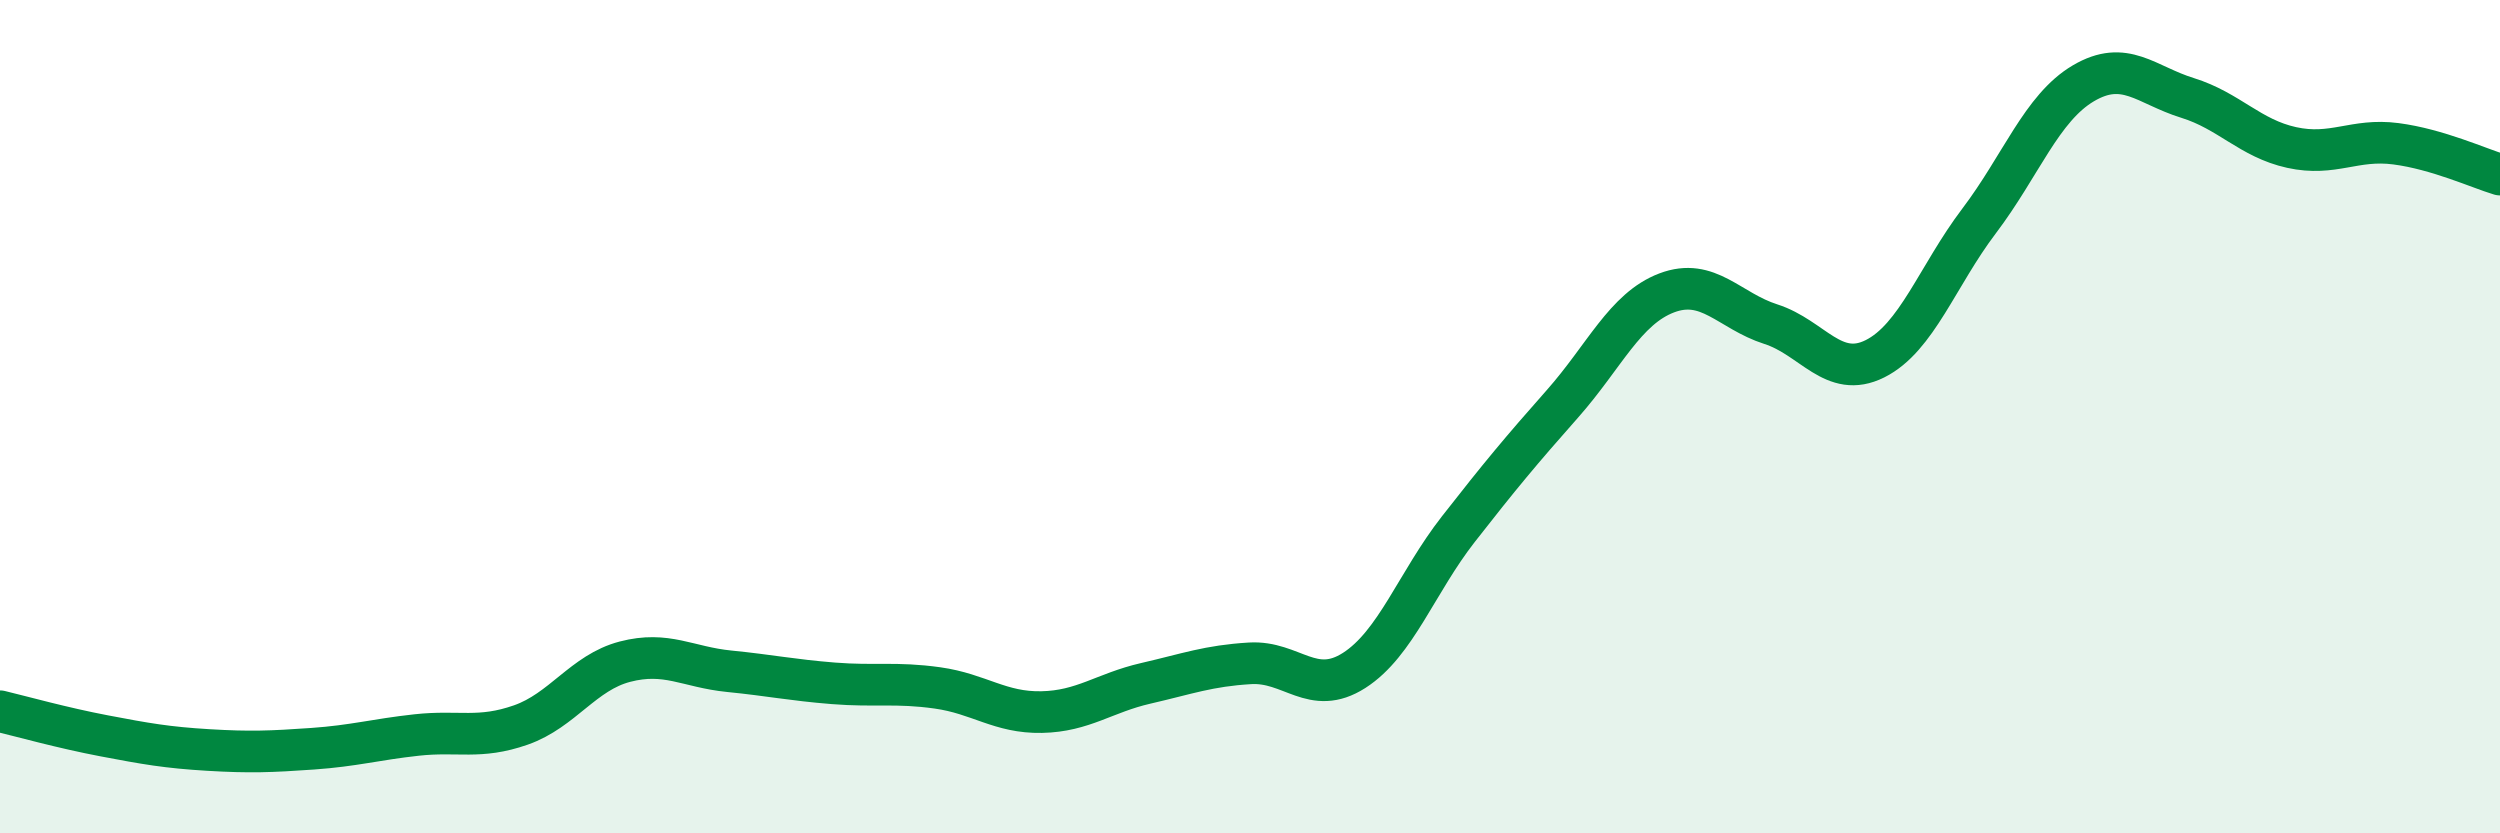
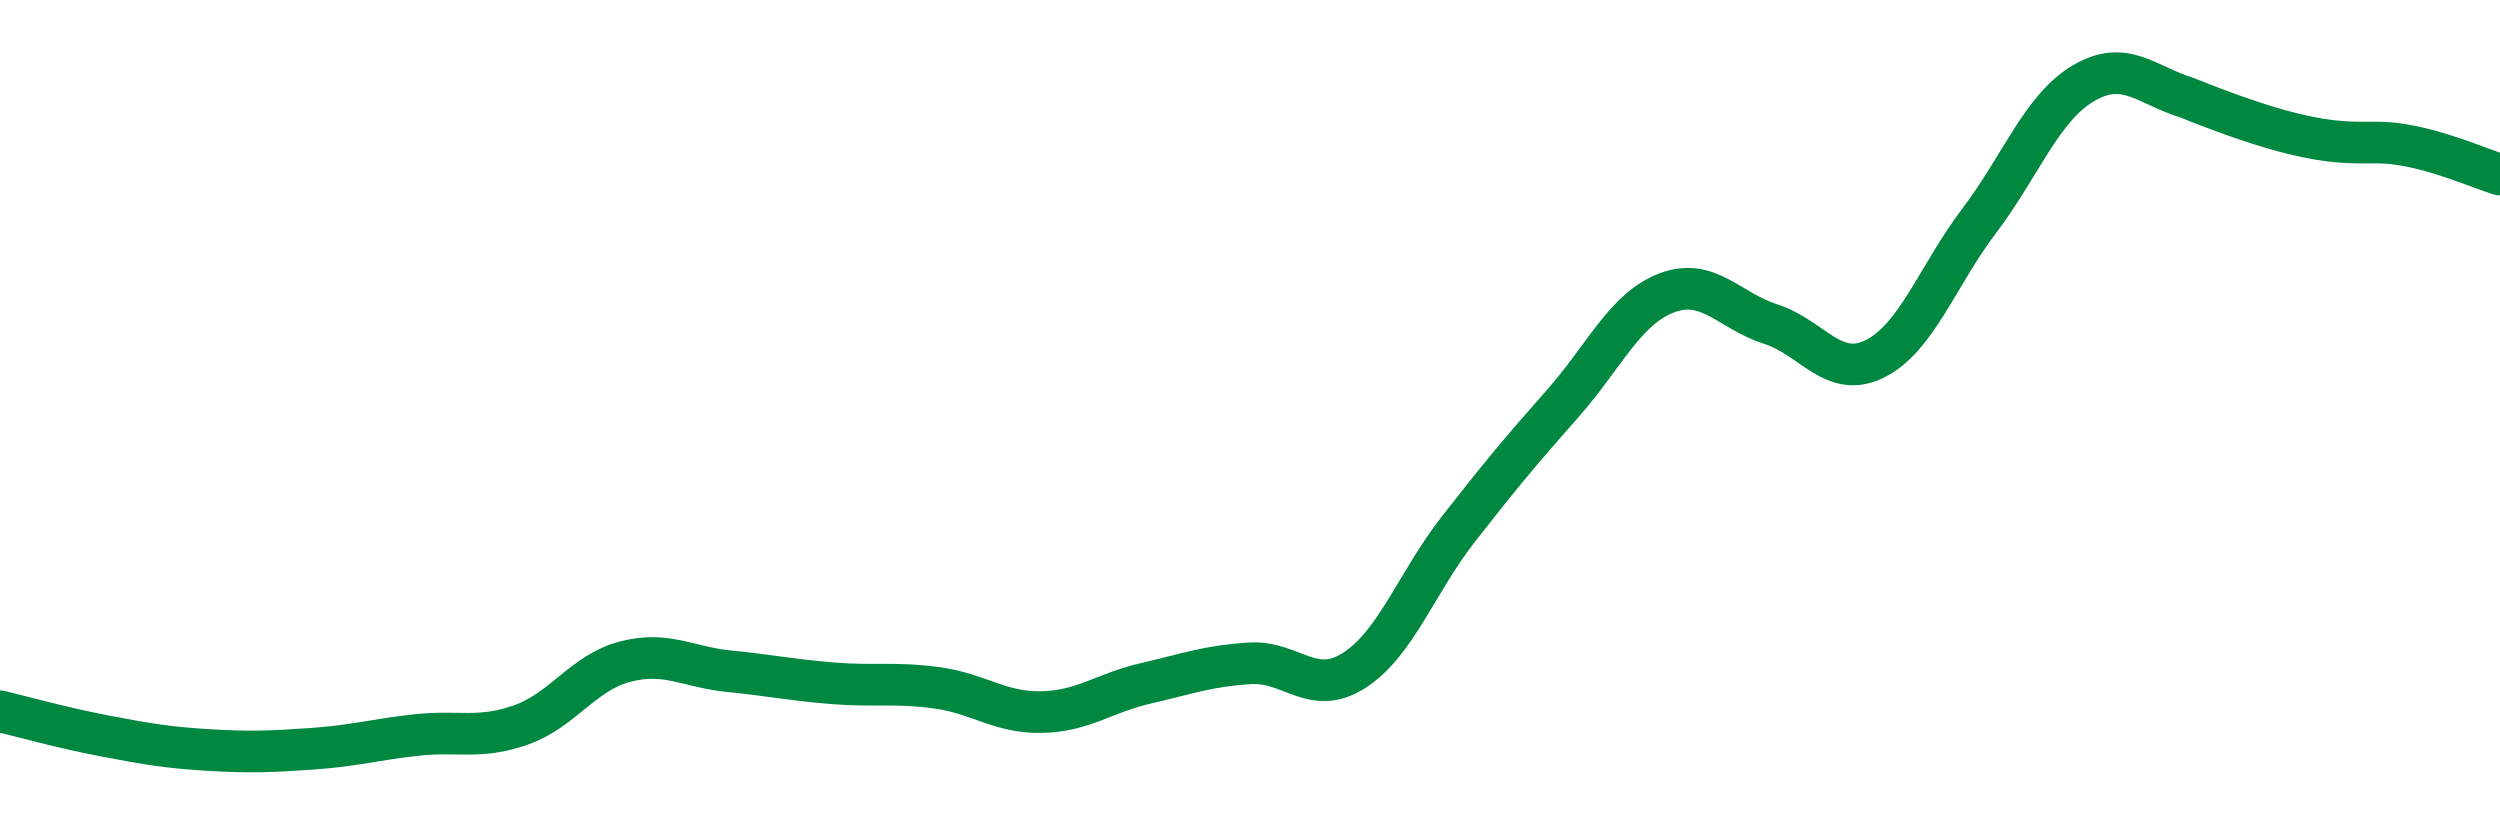
<svg xmlns="http://www.w3.org/2000/svg" width="60" height="20" viewBox="0 0 60 20">
-   <path d="M 0,17.07 C 0.5,17.19 1.5,17.47 2.5,17.66 C 3.5,17.85 4,17.94 5,18 C 6,18.06 6.5,18.04 7.5,17.97 C 8.5,17.9 9,17.75 10,17.64 C 11,17.53 11.5,17.75 12.5,17.4 C 13.5,17.05 14,16.14 15,15.88 C 16,15.62 16.5,16.01 17.5,16.11 C 18.5,16.21 19,16.32 20,16.4 C 21,16.48 21.5,16.37 22.5,16.51 C 23.5,16.65 24,17.11 25,17.09 C 26,17.07 26.5,16.63 27.5,16.4 C 28.5,16.17 29,15.98 30,15.92 C 31,15.86 31.5,16.73 32.5,16.09 C 33.5,15.45 34,13.98 35,12.7 C 36,11.42 36.5,10.82 37.5,9.69 C 38.5,8.56 39,7.41 40,7.03 C 41,6.65 41.5,7.46 42.5,7.78 C 43.5,8.1 44,9.11 45,8.61 C 46,8.11 46.5,6.62 47.5,5.3 C 48.5,3.98 49,2.59 50,2 C 51,1.41 51.5,2.04 52.5,2.35 C 53.5,2.66 54,3.32 55,3.54 C 56,3.76 56.5,3.32 57.5,3.45 C 58.5,3.58 59.5,4.04 60,4.19L60 20L0 20Z" fill="#008740" opacity="0.1" stroke-linecap="round" stroke-linejoin="round" />
-   <path d="M 0,17.07 C 0.5,17.19 1.5,17.47 2.5,17.66 C 3.5,17.85 4,17.94 5,18 C 6,18.06 6.5,18.04 7.5,17.97 C 8.5,17.9 9,17.75 10,17.64 C 11,17.53 11.5,17.75 12.5,17.4 C 13.5,17.05 14,16.14 15,15.88 C 16,15.62 16.5,16.01 17.5,16.11 C 18.5,16.21 19,16.32 20,16.4 C 21,16.48 21.5,16.37 22.5,16.51 C 23.5,16.65 24,17.11 25,17.09 C 26,17.07 26.5,16.63 27.5,16.4 C 28.5,16.17 29,15.98 30,15.92 C 31,15.86 31.5,16.73 32.5,16.09 C 33.5,15.45 34,13.98 35,12.7 C 36,11.42 36.5,10.82 37.5,9.69 C 38.5,8.56 39,7.41 40,7.03 C 41,6.65 41.5,7.46 42.5,7.78 C 43.5,8.1 44,9.11 45,8.61 C 46,8.11 46.5,6.62 47.5,5.3 C 48.5,3.98 49,2.59 50,2 C 51,1.41 51.5,2.04 52.5,2.35 C 53.5,2.66 54,3.32 55,3.54 C 56,3.76 56.5,3.32 57.5,3.45 C 58.5,3.58 59.5,4.04 60,4.19" stroke="#008740" stroke-width="1" fill="none" stroke-linecap="round" stroke-linejoin="round" />
+   <path d="M 0,17.07 C 0.5,17.19 1.5,17.47 2.5,17.66 C 3.5,17.85 4,17.94 5,18 C 6,18.06 6.5,18.04 7.5,17.97 C 8.5,17.9 9,17.75 10,17.64 C 11,17.53 11.5,17.75 12.5,17.4 C 13.5,17.05 14,16.14 15,15.88 C 16,15.62 16.5,16.01 17.5,16.11 C 18.5,16.21 19,16.32 20,16.4 C 21,16.48 21.5,16.37 22.5,16.51 C 23.5,16.65 24,17.11 25,17.09 C 26,17.07 26.5,16.63 27.5,16.4 C 28.5,16.17 29,15.98 30,15.92 C 31,15.86 31.5,16.73 32.5,16.09 C 33.5,15.45 34,13.98 35,12.7 C 36,11.42 36.5,10.82 37.5,9.69 C 38.5,8.56 39,7.41 40,7.03 C 41,6.65 41.5,7.46 42.5,7.78 C 43.5,8.1 44,9.11 45,8.61 C 46,8.11 46.5,6.62 47.5,5.3 C 48.5,3.98 49,2.59 50,2 C 51,1.41 51.5,2.04 52.5,2.35 C 56,3.76 56.5,3.32 57.5,3.45 C 58.5,3.58 59.5,4.04 60,4.19" stroke="#008740" stroke-width="1" fill="none" stroke-linecap="round" stroke-linejoin="round" />
</svg>